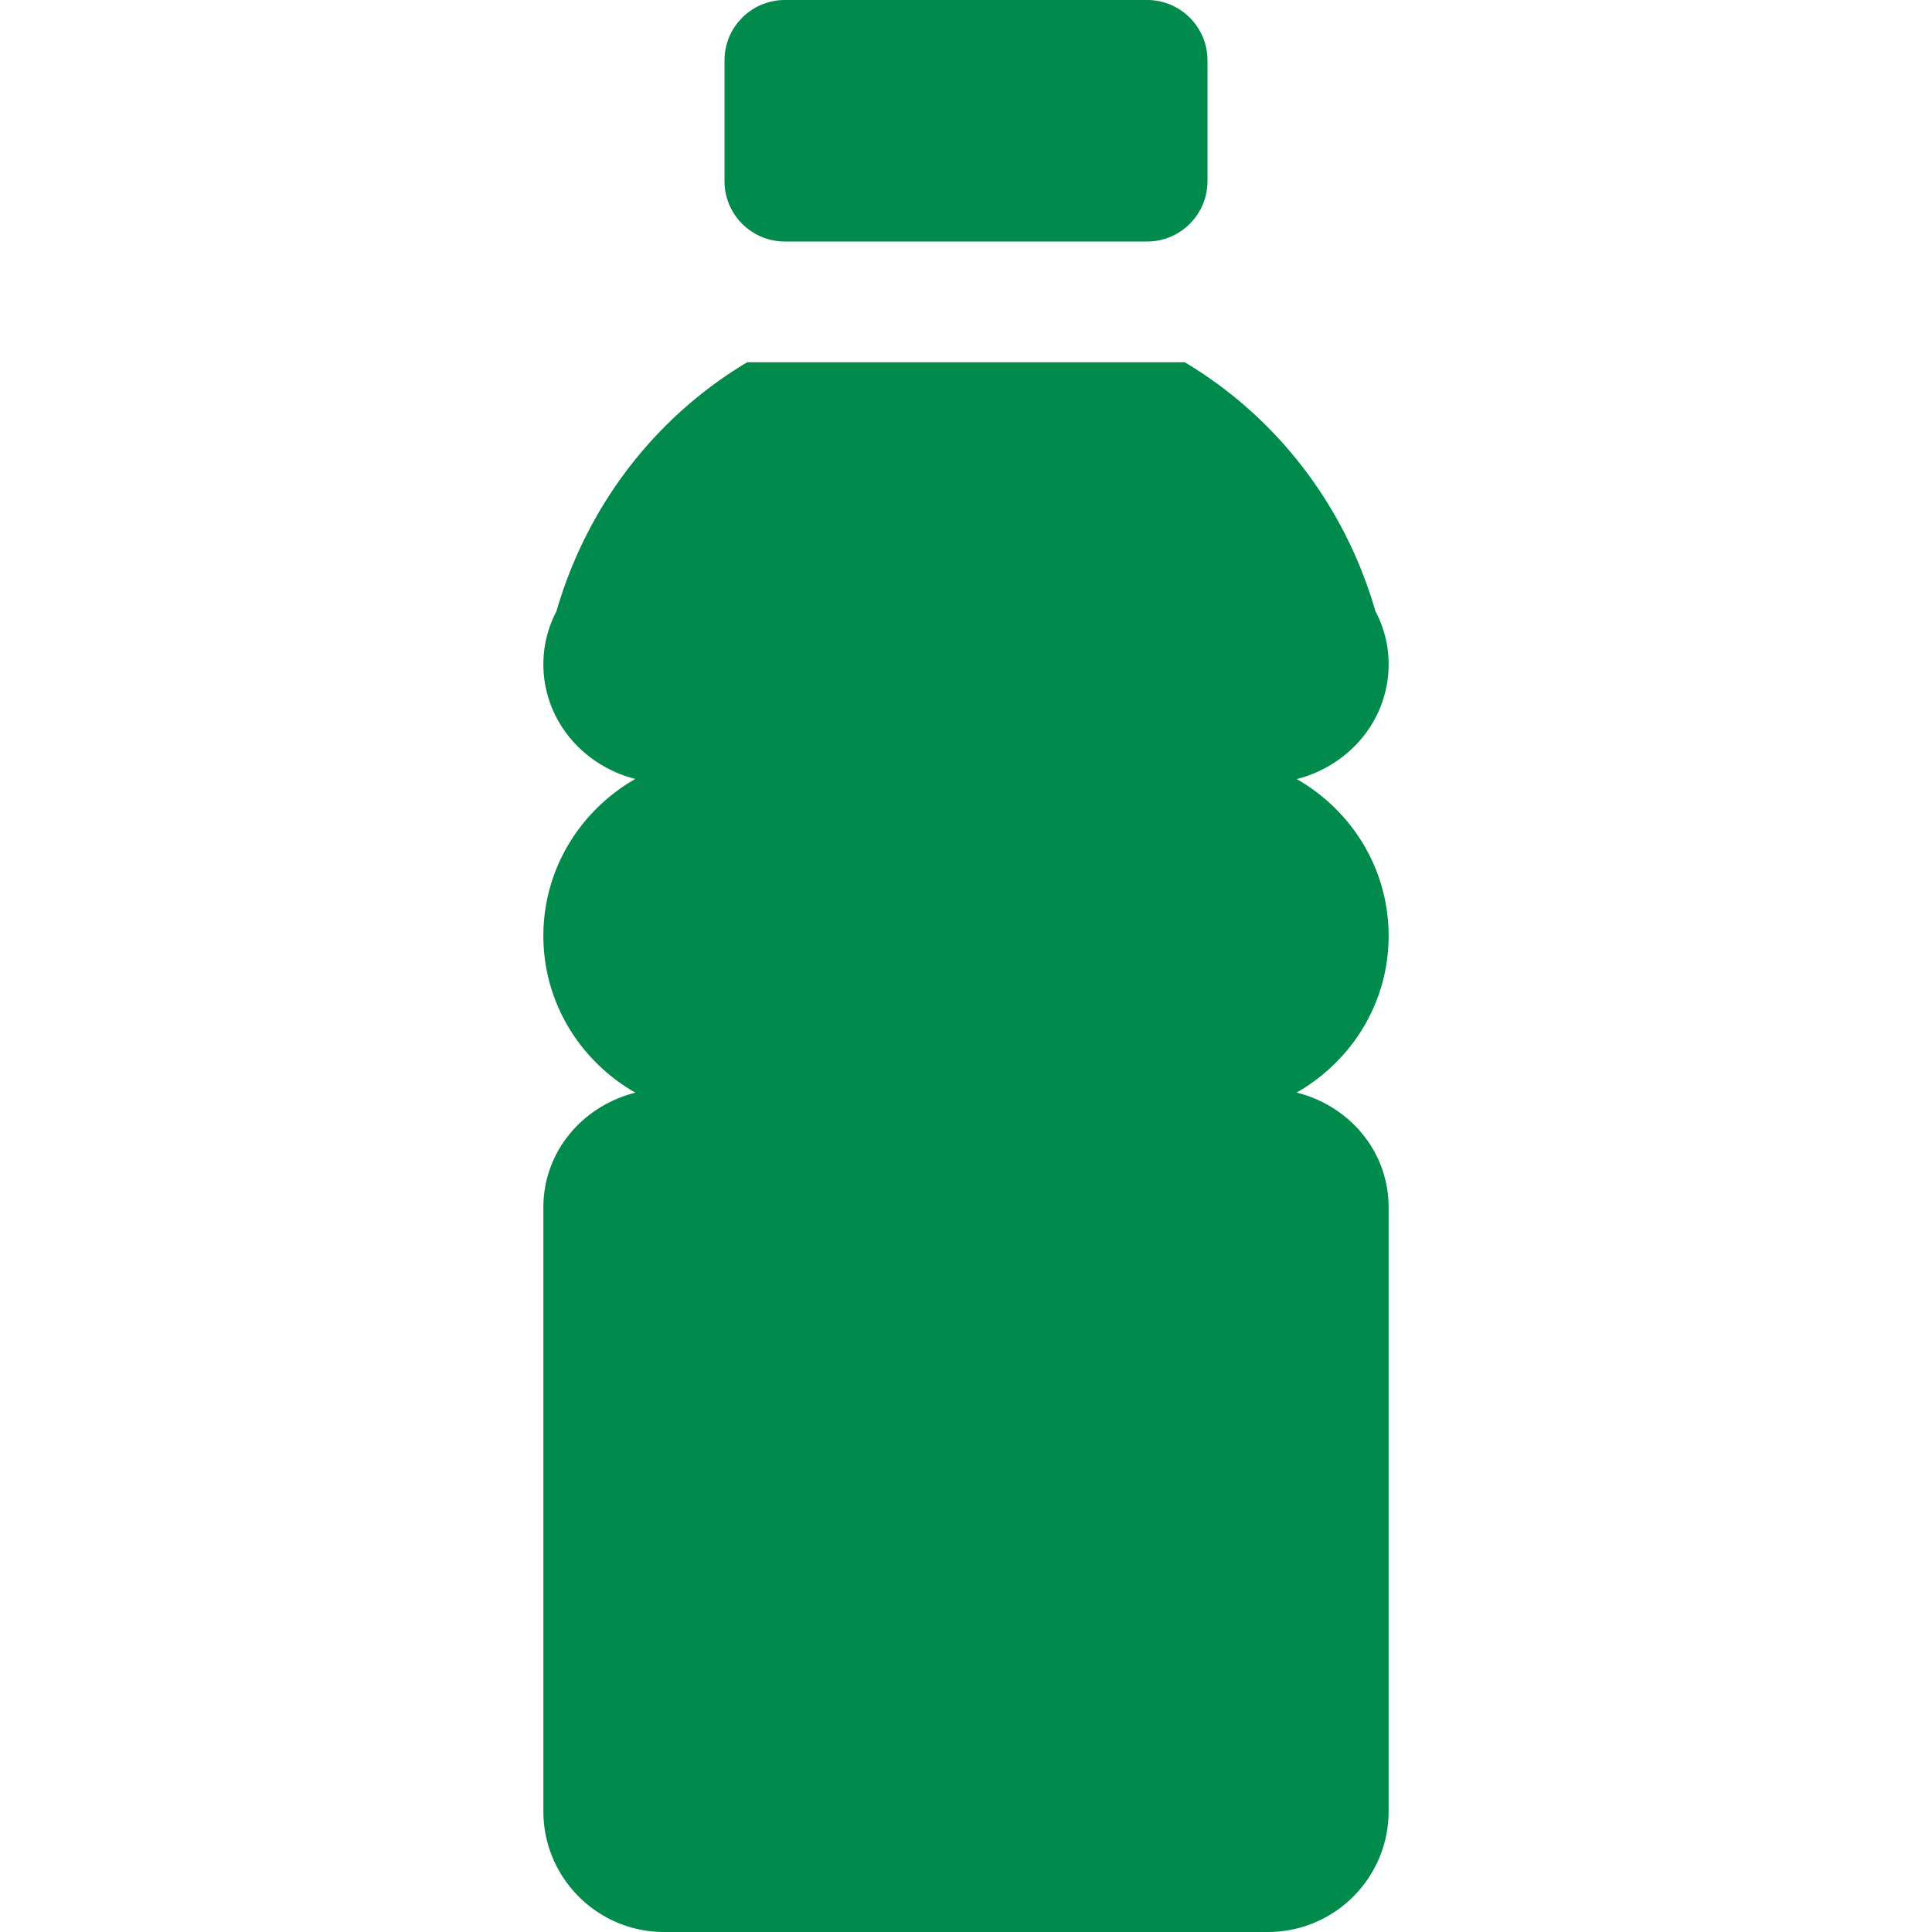
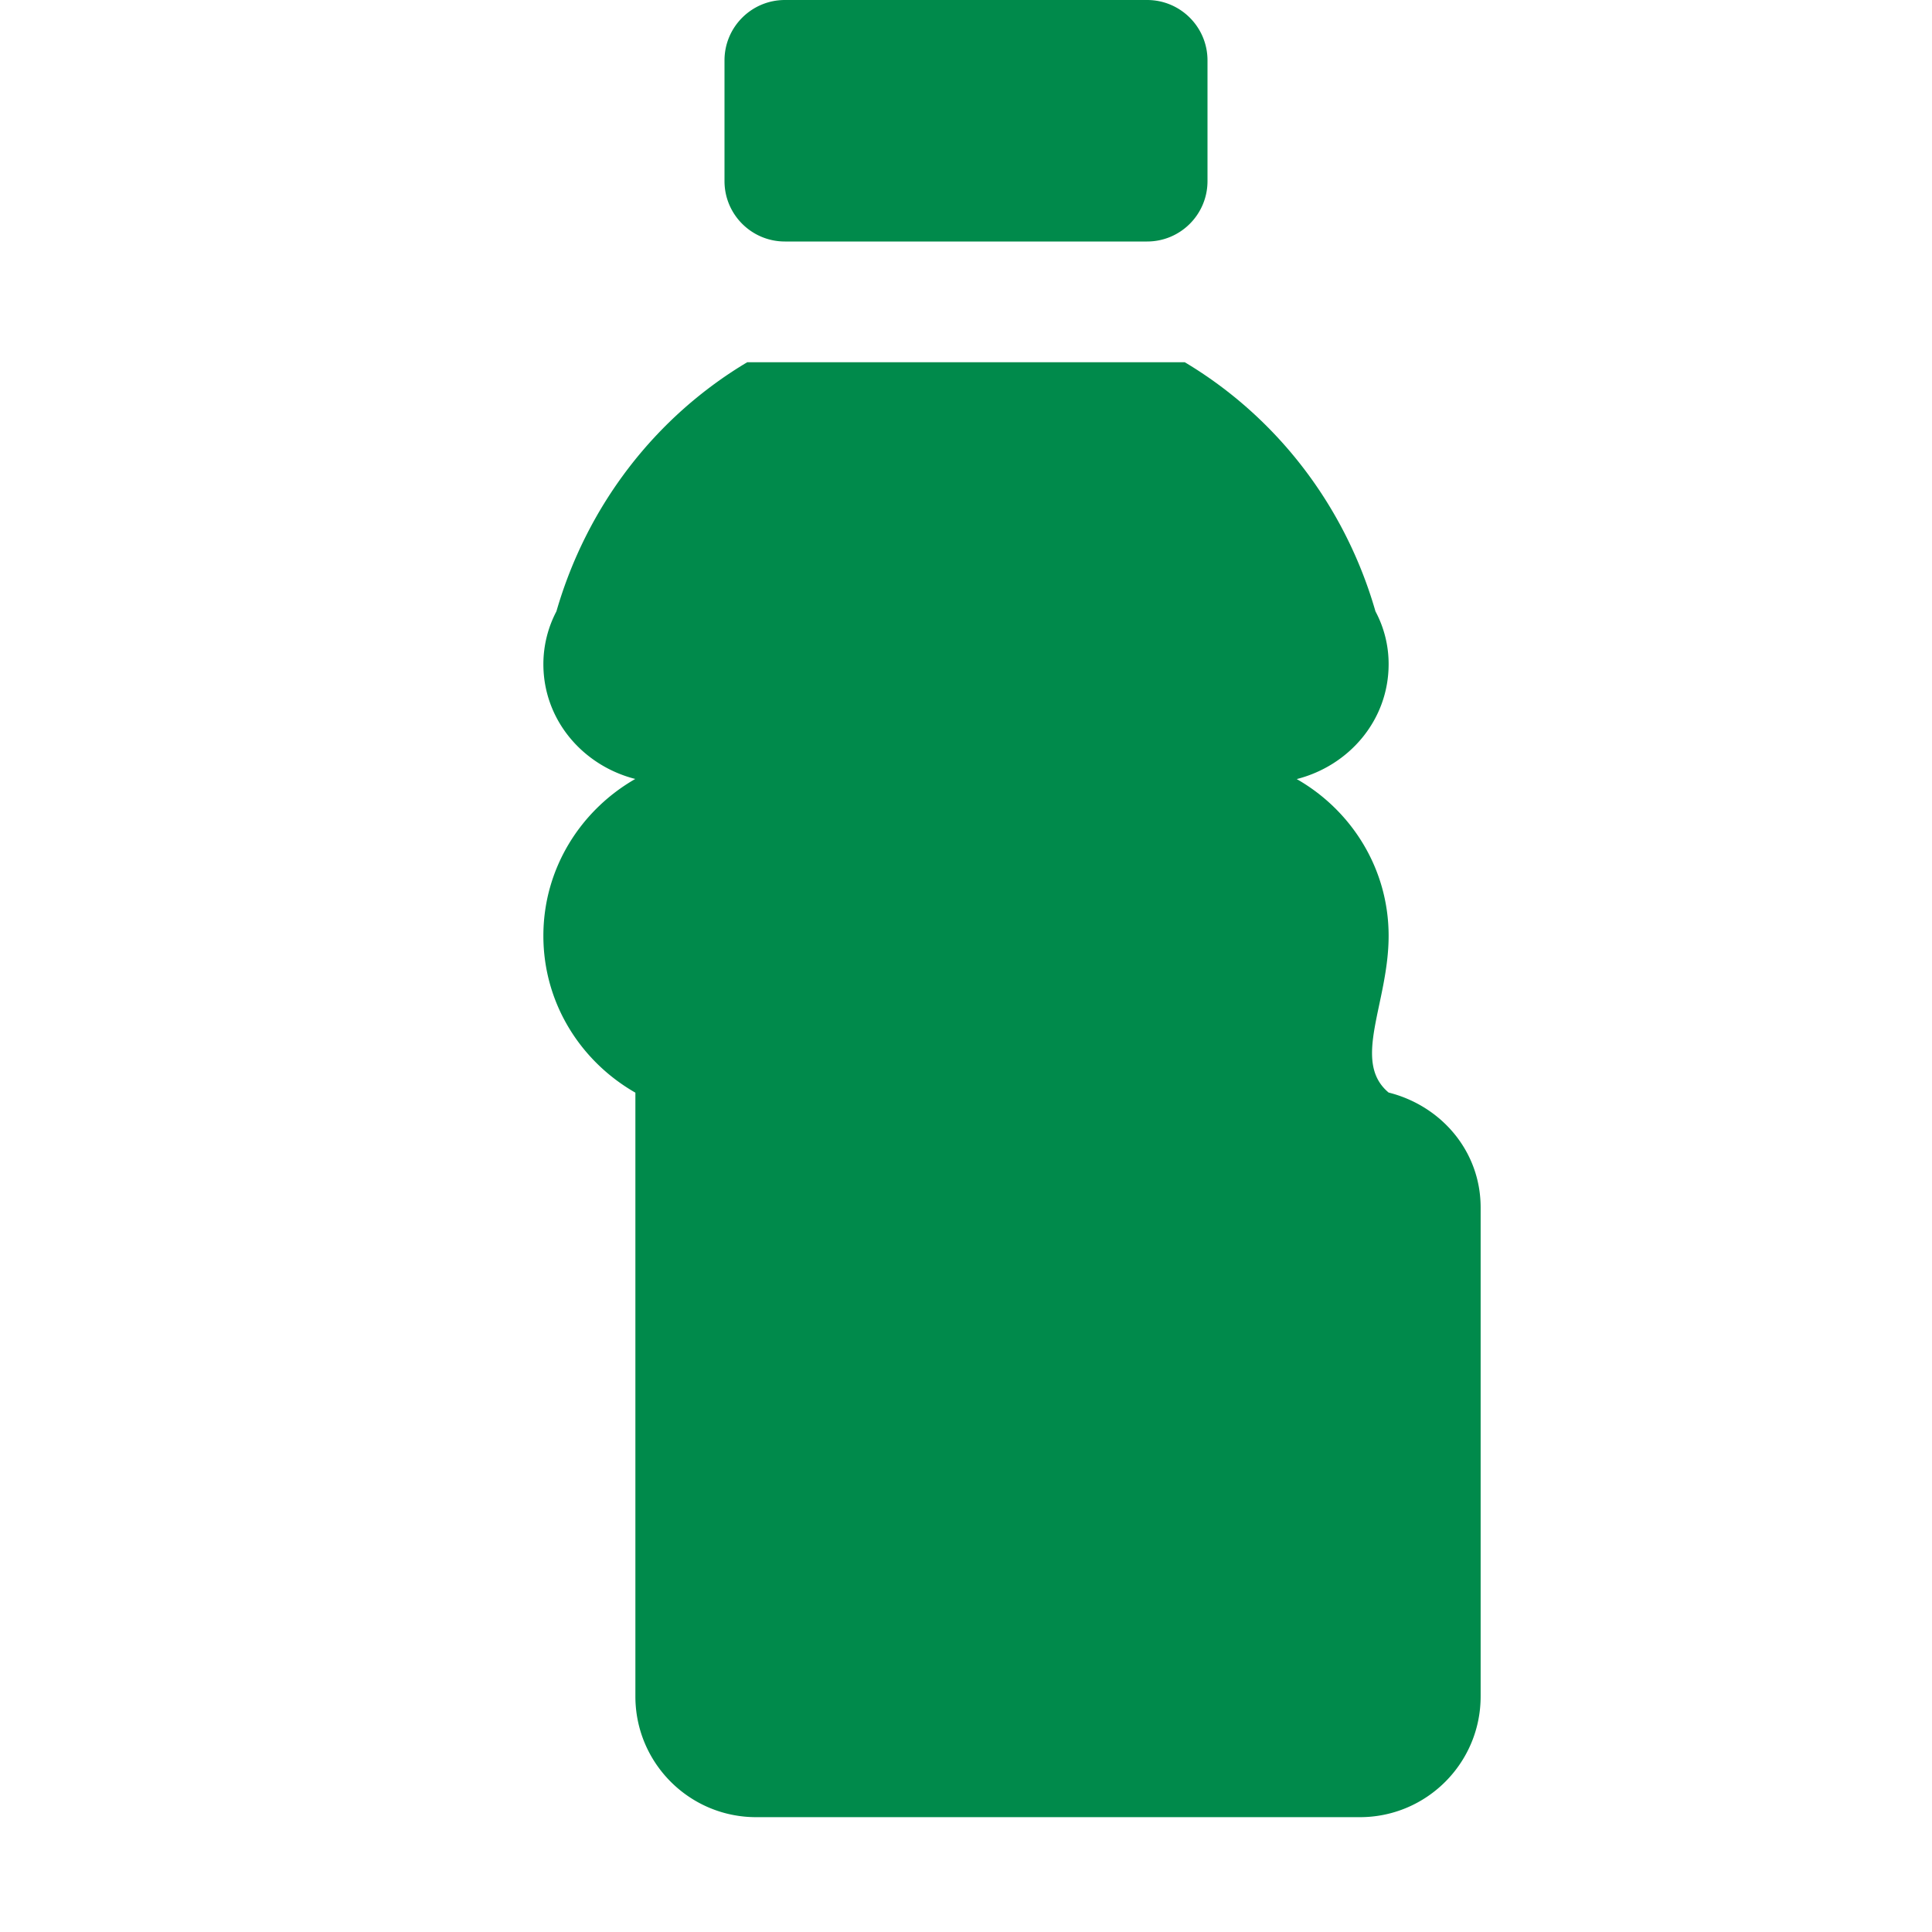
<svg xmlns="http://www.w3.org/2000/svg" version="1.1" width="512" height="512" x="0" y="0" viewBox="0 0 512 512" style="enable-background:new 0 0 512 512" xml:space="preserve" class="">
  <g>
-     <path d="M368 248c0-17.856-9.888-33.28-24.352-41.536C357.472 202.944 368 190.912 368 176a29.59 29.59 0 0 0-3.488-13.984c-8.096-28.128-26.304-51.552-50.528-66.016H198.016c-24.256 14.464-42.432 37.888-50.56 66.016A30.145 30.145 0 0 0 144 176c0 14.88 10.528 26.912 24.352 30.432C153.888 214.72 144 230.144 144 248c0 17.888 9.888 33.28 24.384 41.568C154.496 293.056 144 305.056 144 320v160c0 17.664 14.336 32 32 32h160c17.664 0 32-14.336 32-32V320c0-14.976-10.496-26.976-24.384-30.464C358.112 281.28 368 265.888 368 248zM304 0h-96c-8.832 0-16 7.168-16 16v32c0 8.832 7.168 16 16 16h96c8.832 0 16-7.168 16-16V16c0-8.832-7.168-16-16-16z" fill="#008a4b" opacity="1" data-original="#000000" class="" />
+     <path d="M368 248c0-17.856-9.888-33.28-24.352-41.536C357.472 202.944 368 190.912 368 176a29.59 29.59 0 0 0-3.488-13.984c-8.096-28.128-26.304-51.552-50.528-66.016H198.016c-24.256 14.464-42.432 37.888-50.56 66.016A30.145 30.145 0 0 0 144 176c0 14.88 10.528 26.912 24.352 30.432C153.888 214.72 144 230.144 144 248c0 17.888 9.888 33.28 24.384 41.568v160c0 17.664 14.336 32 32 32h160c17.664 0 32-14.336 32-32V320c0-14.976-10.496-26.976-24.384-30.464C358.112 281.28 368 265.888 368 248zM304 0h-96c-8.832 0-16 7.168-16 16v32c0 8.832 7.168 16 16 16h96c8.832 0 16-7.168 16-16V16c0-8.832-7.168-16-16-16z" fill="#008a4b" opacity="1" data-original="#000000" class="" />
  </g>
</svg>